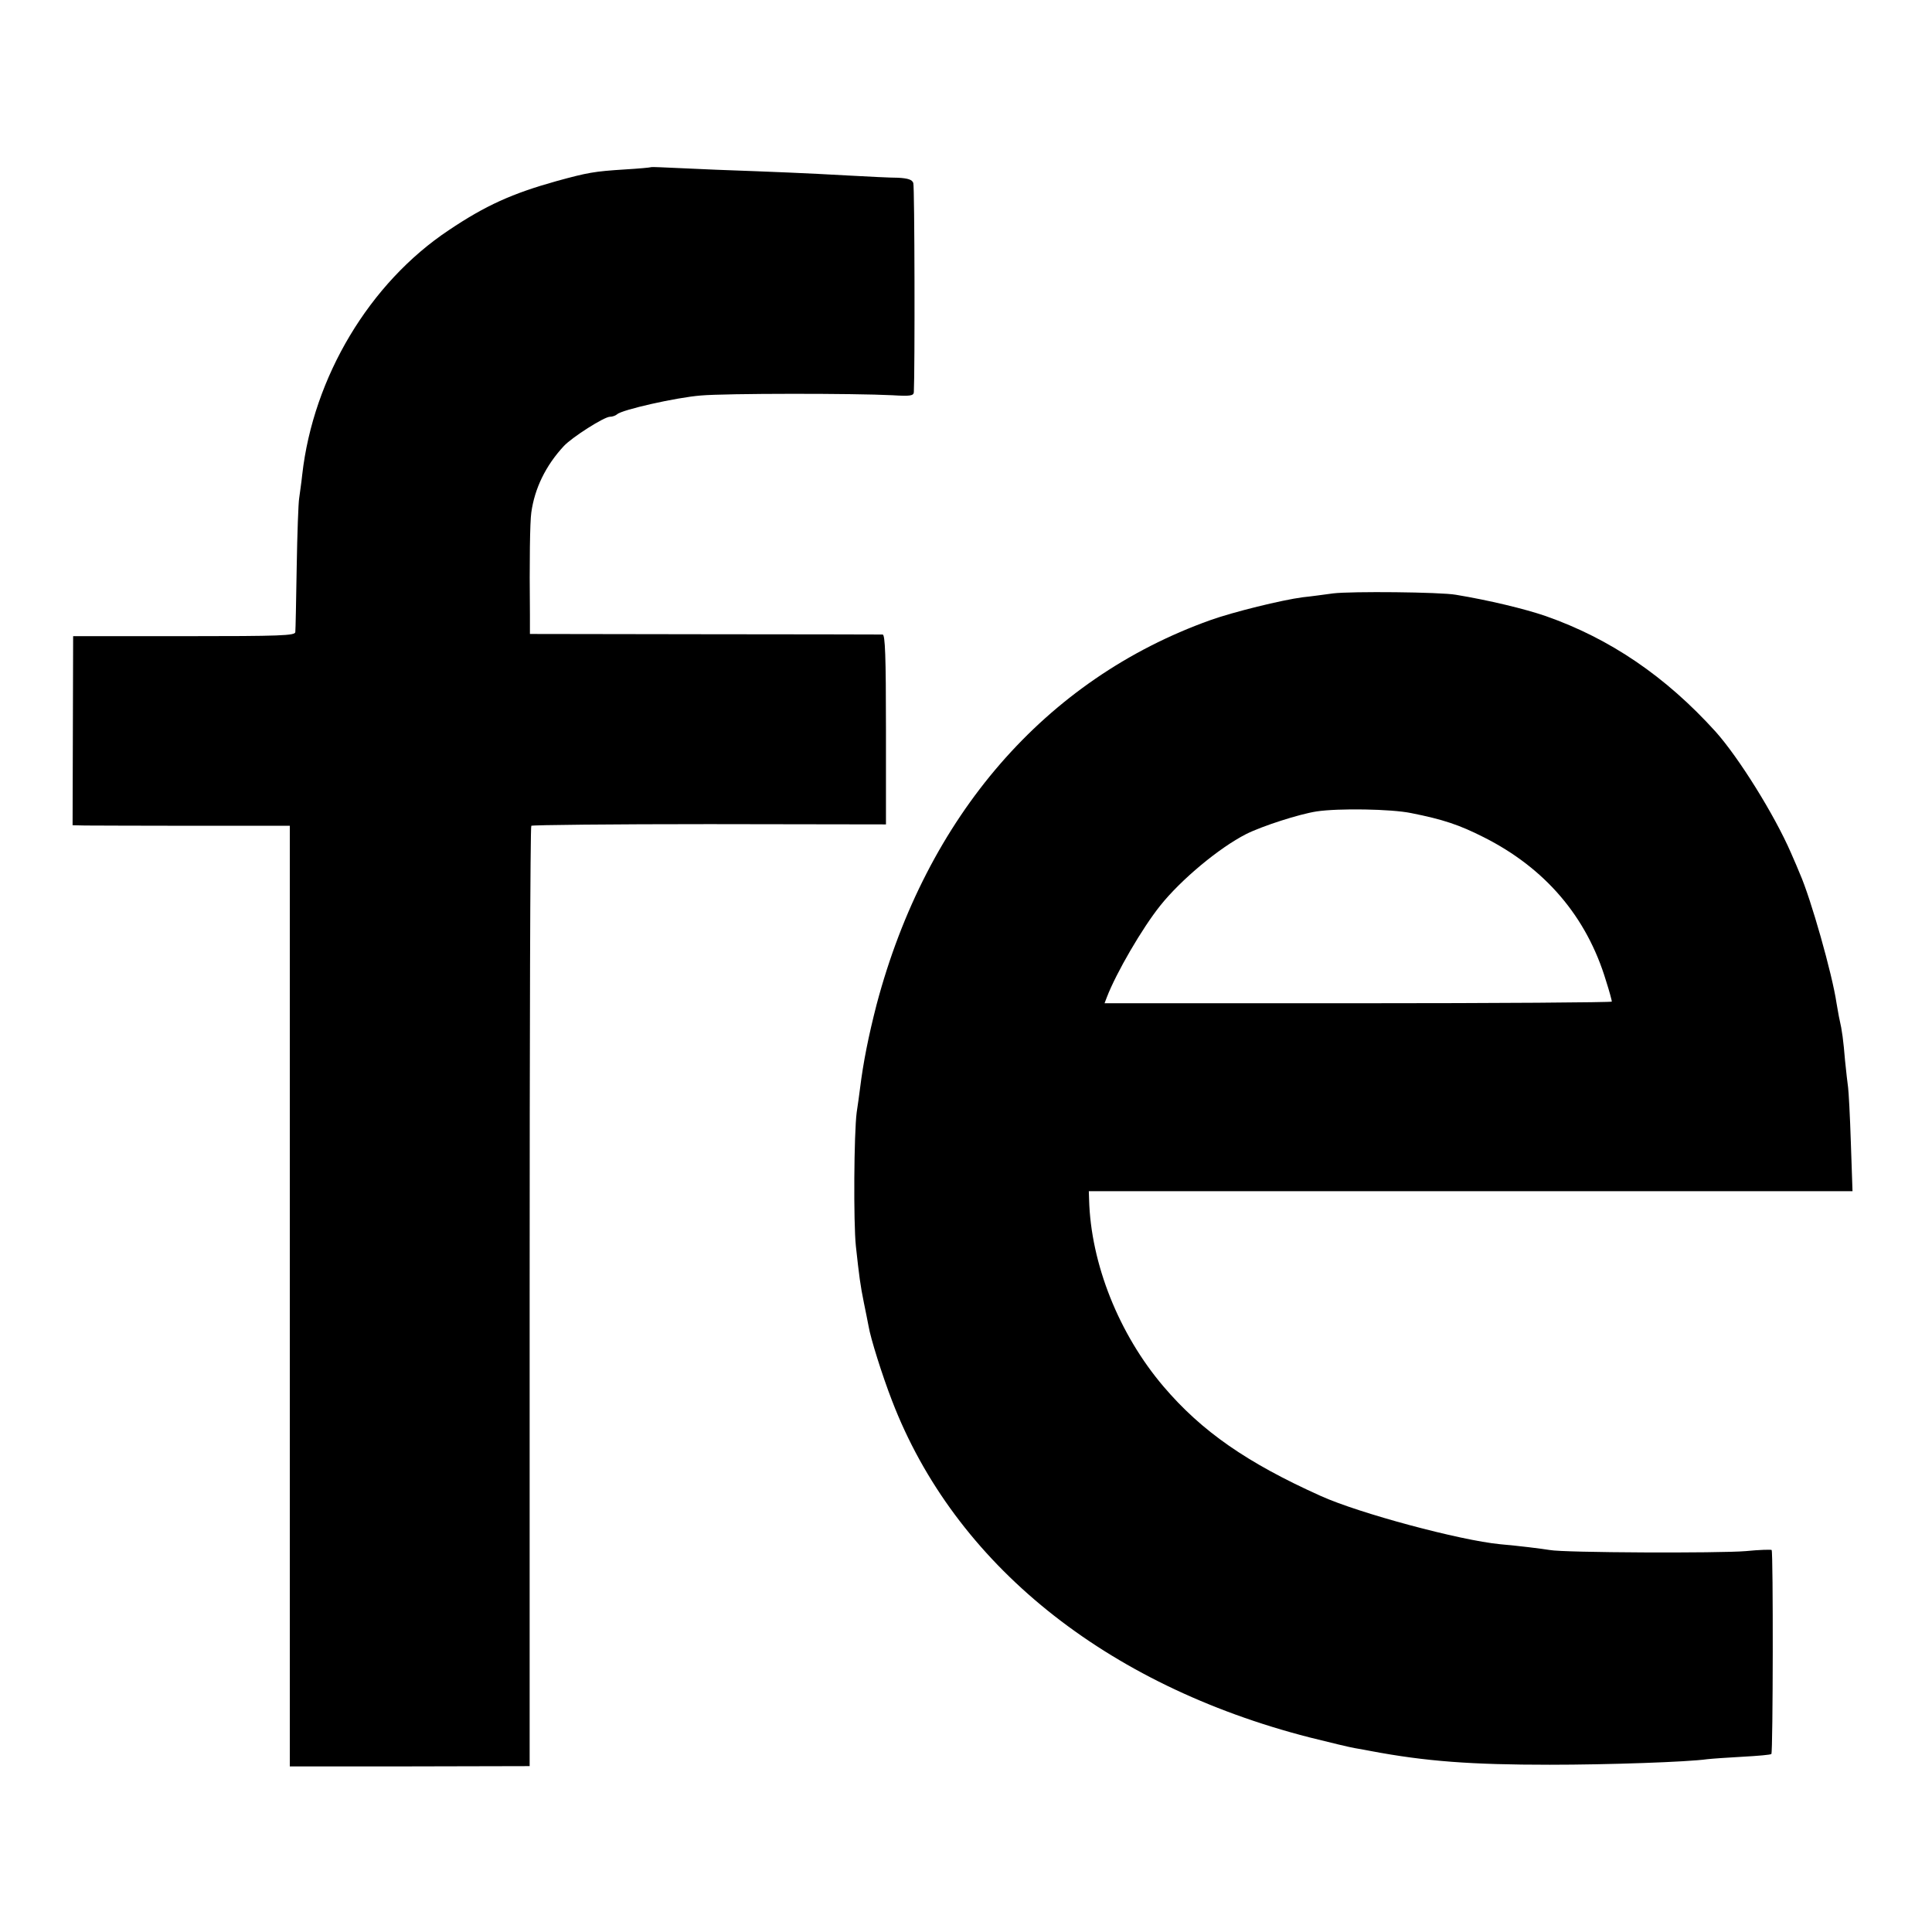
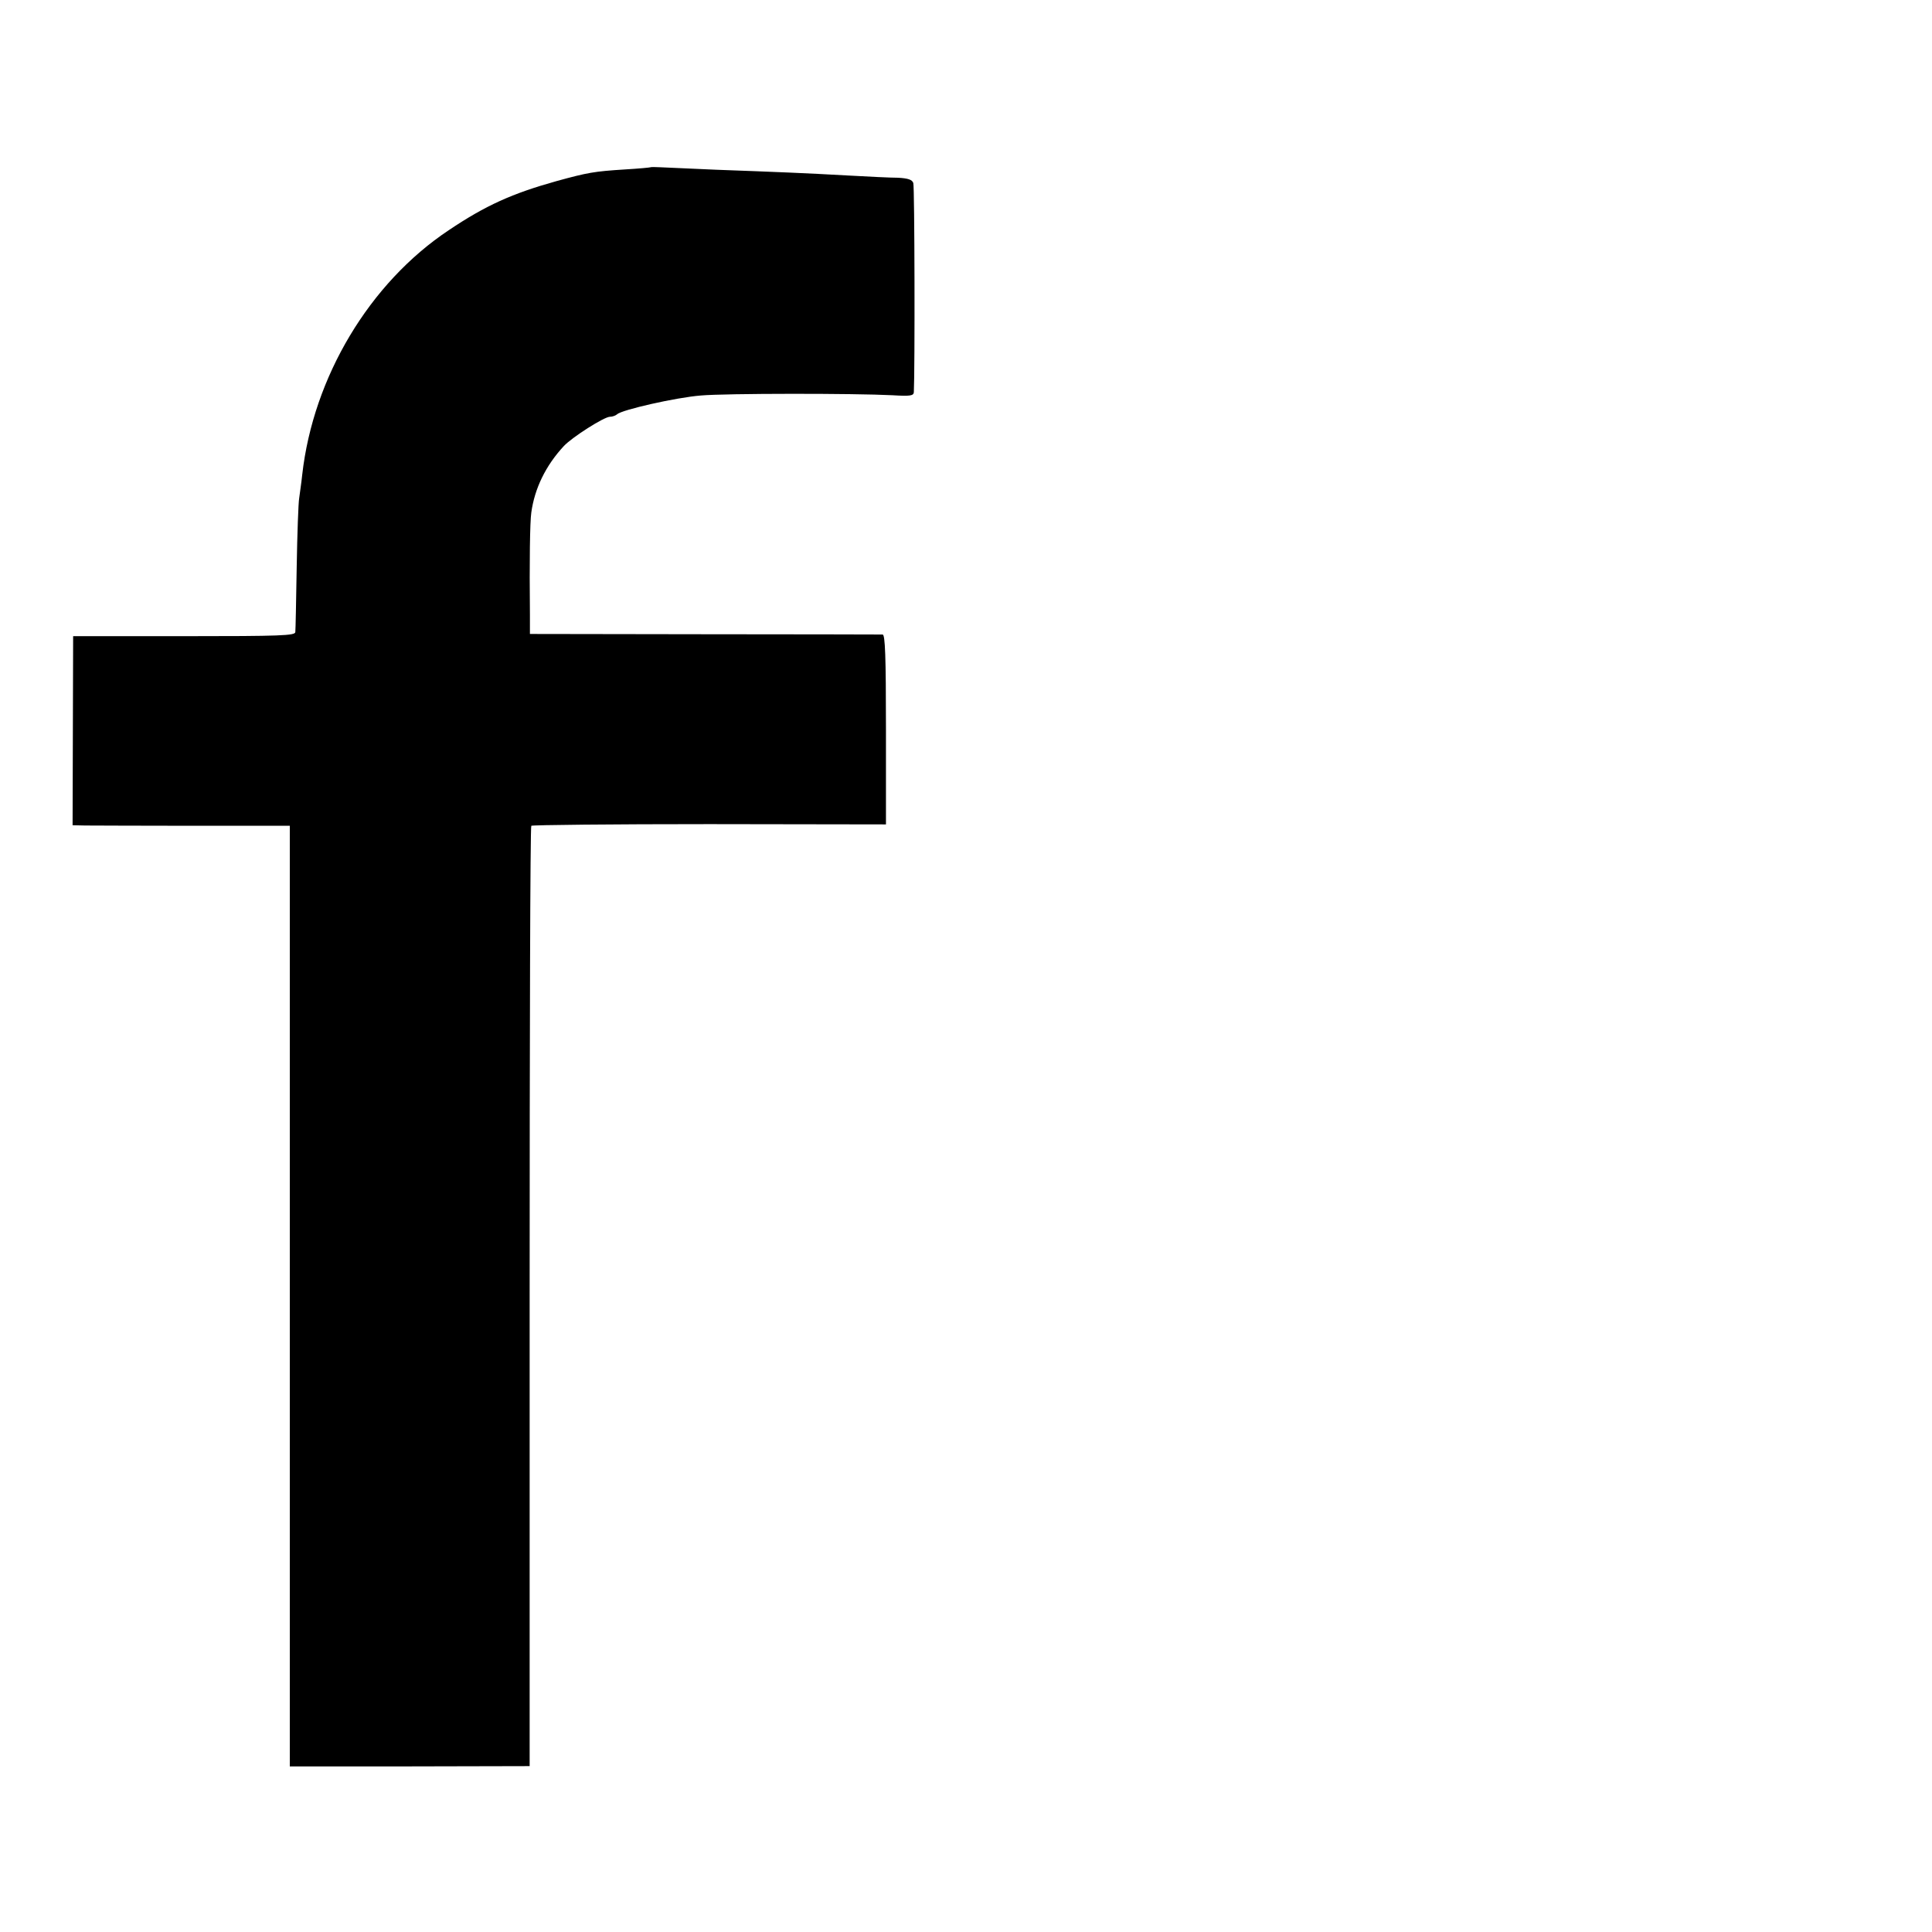
<svg xmlns="http://www.w3.org/2000/svg" version="1.0" width="700pt" height="700pt" viewBox="0 0 700 700" preserveAspectRatio="xMidYMid meet">
  <g transform="translate(0,700) scale(0.1,-0.1)" fill="#000000" stroke="none">
    <path d="M2357 6394 c-1 -1 -43 -5 -94 -8 -110 -7 -133 -11 -246 -42 -161 -45 -257 -88 -391 -178 -287 -191 -491 -532 -531 -886 -3 -30 -9 -68 -11 -85 -3 -16 -7 -129 -9 -250 -2 -121 -4 -227 -5 -235 0 -13 -52 -15 -402 -15 l-403 0 -1 -342 -1 -343 46 -1 c25 0 202 -1 394 -1 l347 0 0 -1704 0 -1704 434 0 435 1 0 1700 c0 936 2 1704 6 1707 3 3 293 6 645 6 l640 -1 0 344 c0 267 -3 343 -12 344 -7 0 -298 1 -645 1 l-633 1 0 71 c-2 189 0 335 5 369 12 87 52 170 118 241 30 32 146 106 167 106 9 0 20 4 26 9 16 16 214 61 303 68 89 8 558 8 694 1 65 -4 77 -2 78 11 4 75 3 746 -2 758 -4 12 -19 17 -55 19 -27 0 -107 4 -179 8 -160 9 -261 13 -480 21 -93 4 -185 8 -203 9 -18 1 -33 1 -35 0z" />
-     <path d="M4830 4850 c-30 -4 -80 -11 -110 -14 -76 -10 -251 -53 -335 -83 -598 -214 -1028 -710 -1209 -1393 -29 -113 -48 -207 -60 -304 -3 -23 -8 -61 -12 -86 -10 -76 -12 -400 -3 -485 12 -110 16 -141 29 -205 6 -30 14 -68 17 -85 7 -43 49 -177 85 -270 227 -591 772 -1030 1513 -1220 72 -18 146 -36 165 -39 19 -3 44 -8 55 -10 201 -38 366 -50 650 -50 213 0 500 10 570 20 17 2 75 6 129 9 55 3 102 7 104 10 6 6 7 733 1 739 -2 2 -44 1 -94 -4 -95 -8 -659 -6 -710 4 -31 5 -111 15 -180 21 -145 14 -511 112 -650 175 -267 120 -431 234 -569 396 -162 190 -264 446 -270 678 l-1 30 1384 0 1383 0 -6 176 c-3 96 -8 186 -10 200 -2 14 -7 57 -11 97 -6 73 -11 111 -20 149 -3 12 -7 39 -11 60 -15 103 -93 379 -133 469 -4 11 -19 45 -32 75 -60 138 -189 345 -273 439 -181 200 -382 337 -616 419 -76 26 -204 57 -325 77 -56 10 -379 13 -445 5z m283 -796 c116 -23 175 -43 262 -87 223 -112 374 -288 444 -521 12 -37 21 -71 21 -75 0 -3 -413 -6 -919 -6 l-919 0 8 21 c34 89 129 252 194 333 75 94 213 209 311 259 58 29 191 72 255 82 79 12 271 9 343 -6z" />
  </g>
</svg>